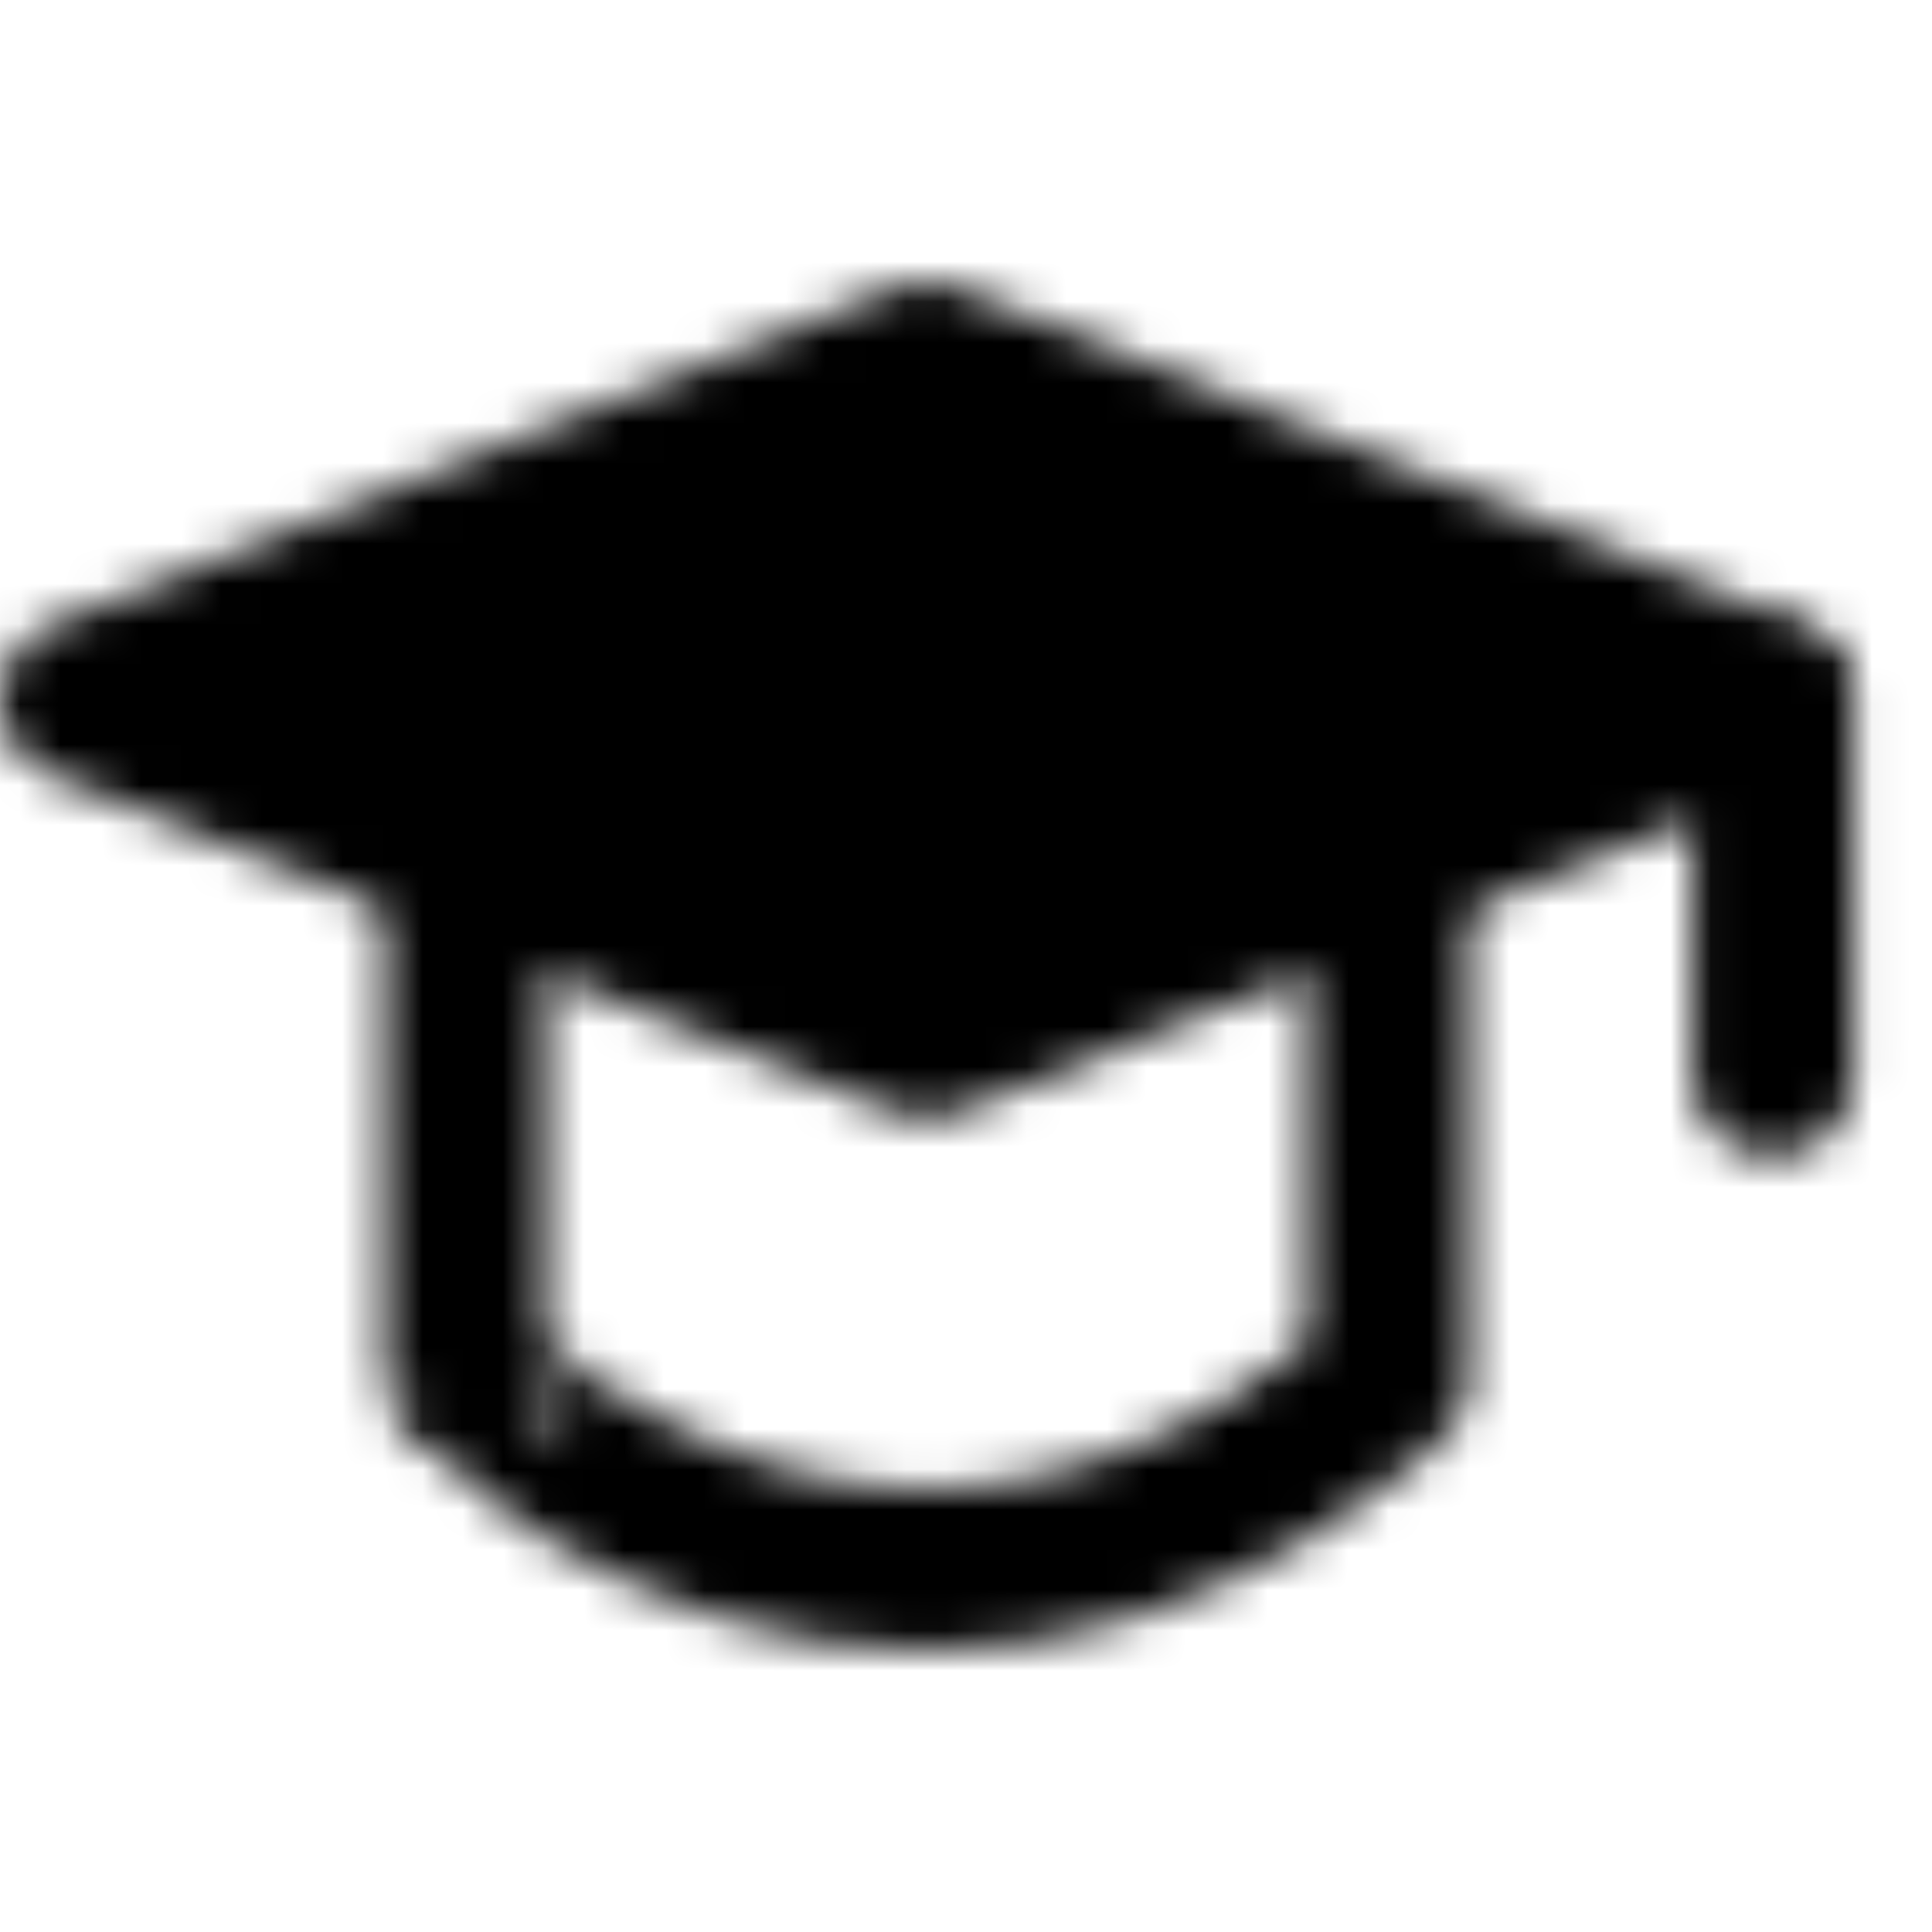
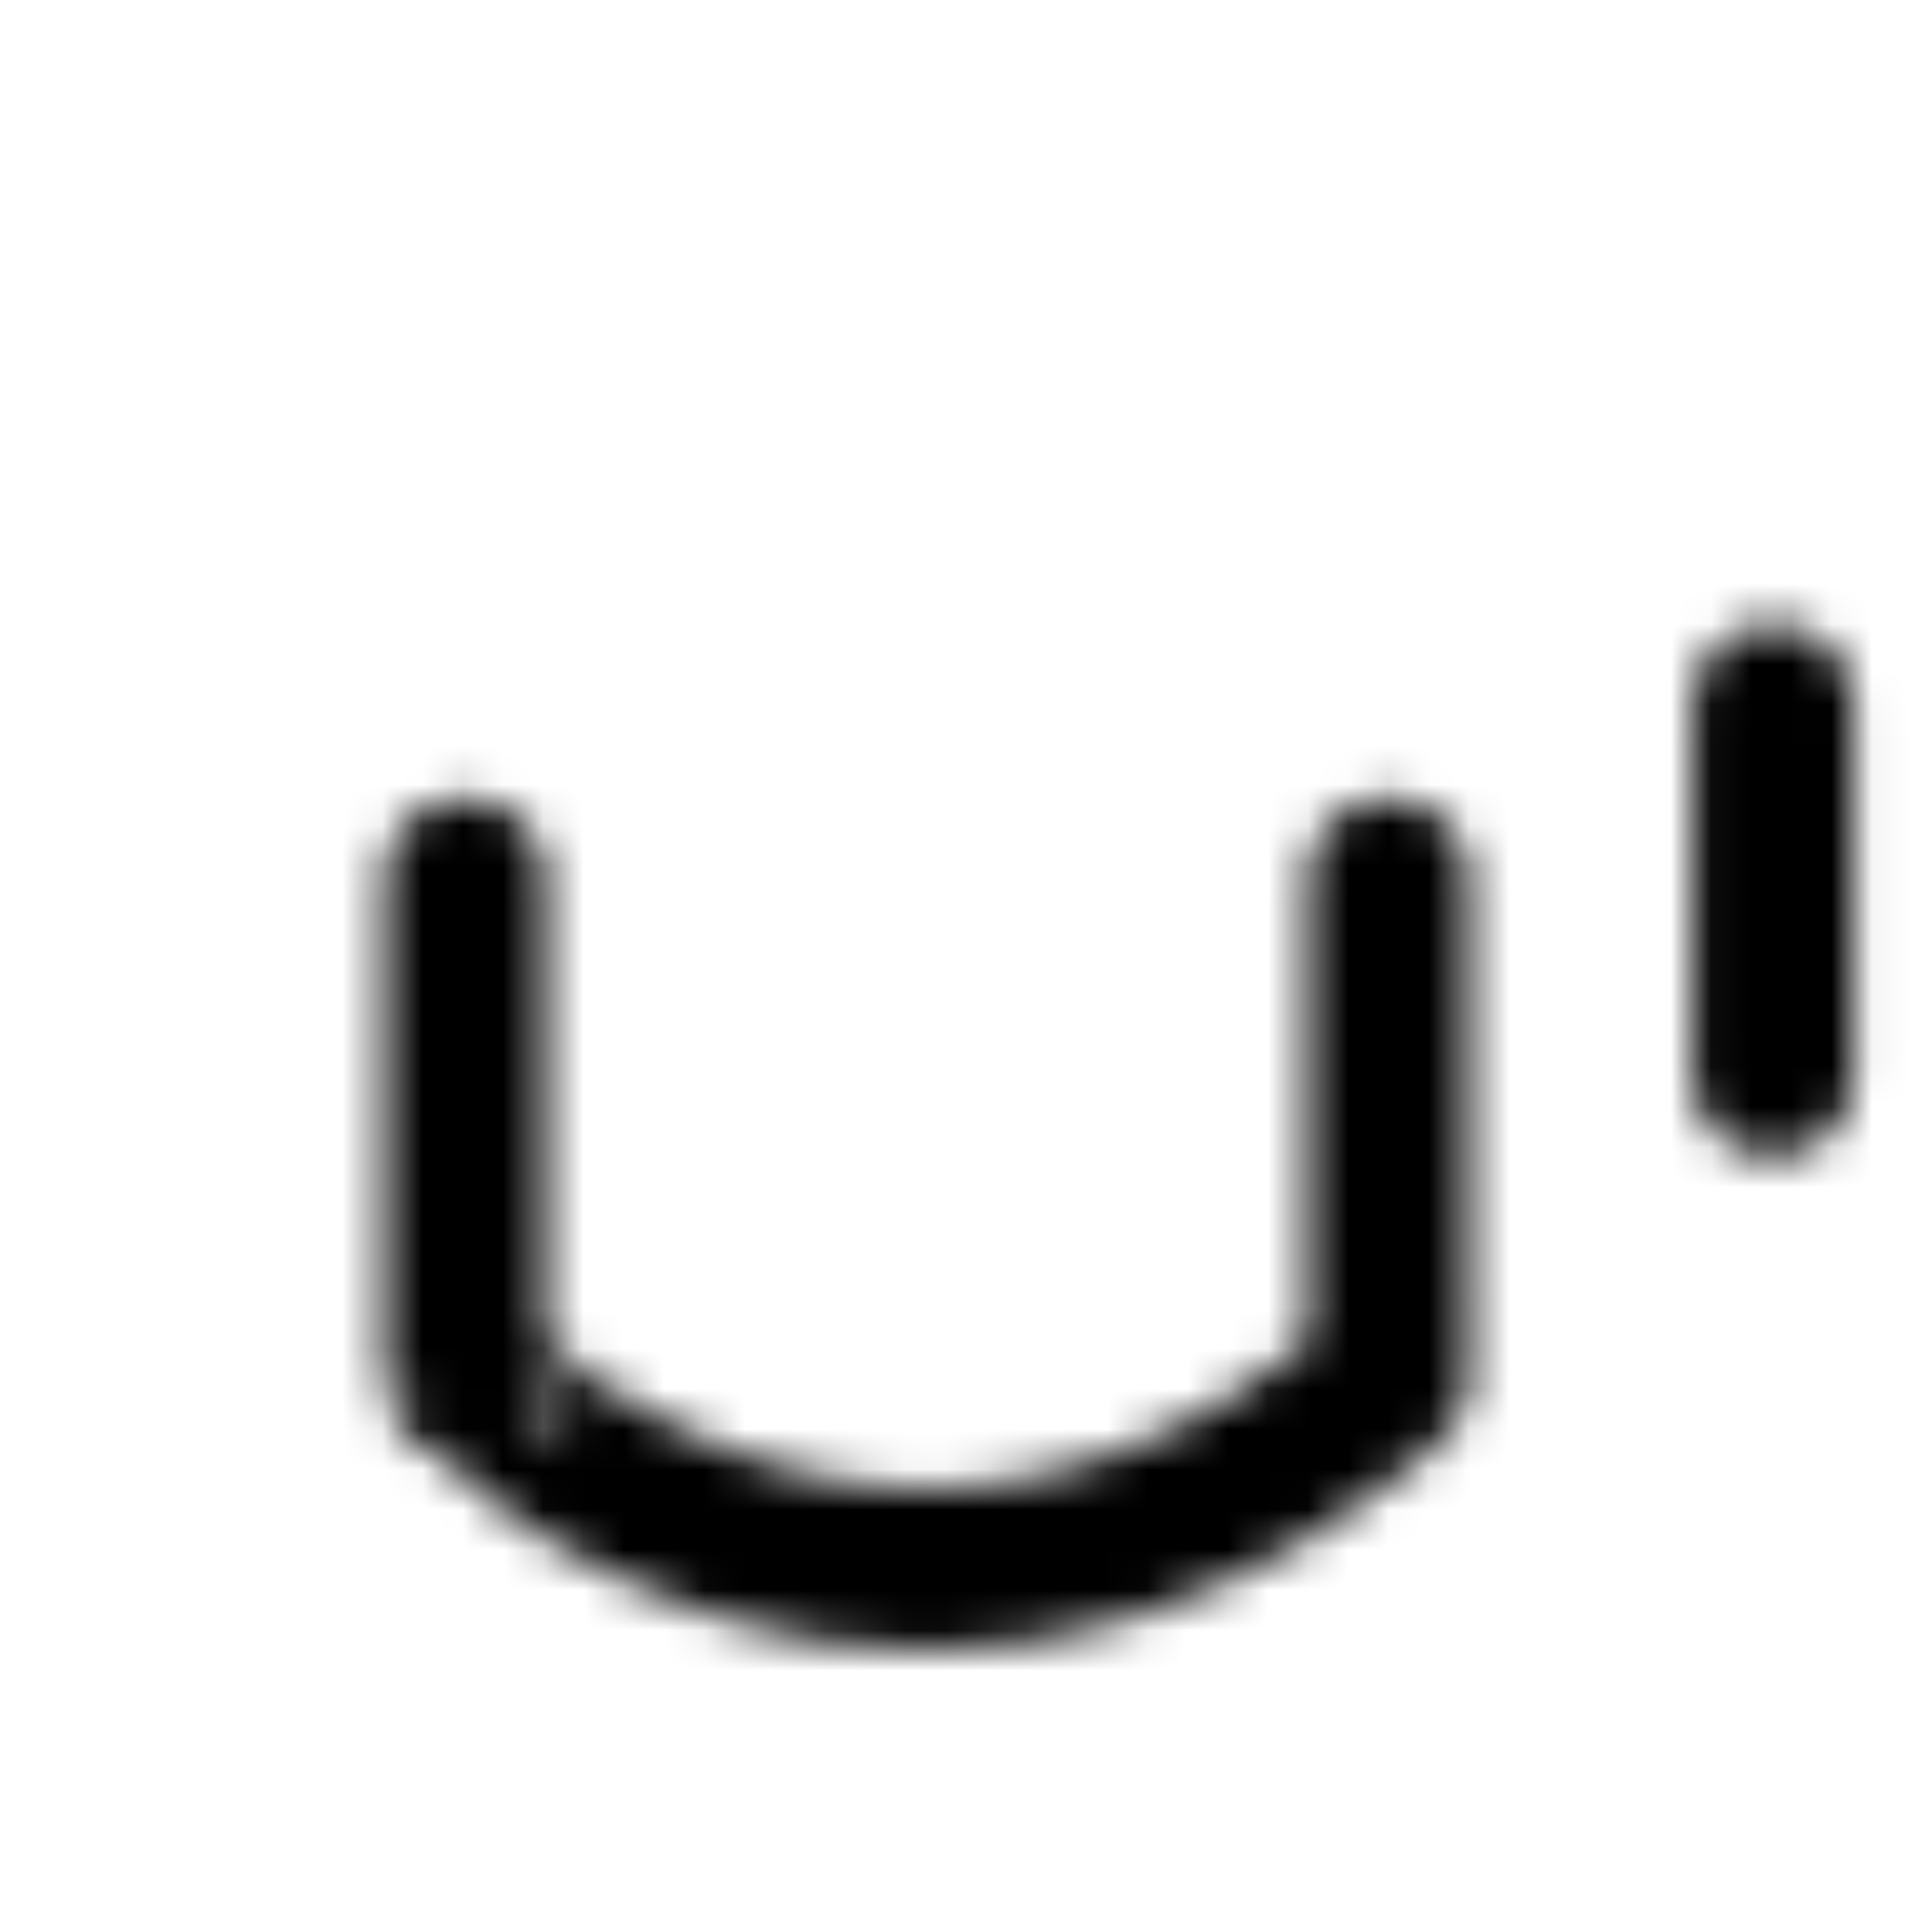
<svg xmlns="http://www.w3.org/2000/svg" width="800" height="800" viewBox="0 0 48 48">
  <defs>
    <mask id="ipTDegreeHat0">
      <g fill="none" stroke="#fff" stroke-linejoin="round" stroke-width="4">
-         <path fill="#555" d="M2 17.4L23.022 9l21.022 8.4l-21.022 8.4z" />
        <path stroke-linecap="round" d="M44.044 17.51v9.223m-32.488-4.908v12.442S16.366 39 23.022 39c6.657 0 11.467-4.733 11.467-4.733V21.825" />
      </g>
    </mask>
  </defs>
  <path fill="currentColor" d="M0 0h48v48H0z" mask="url(#ipTDegreeHat0)" />
</svg>